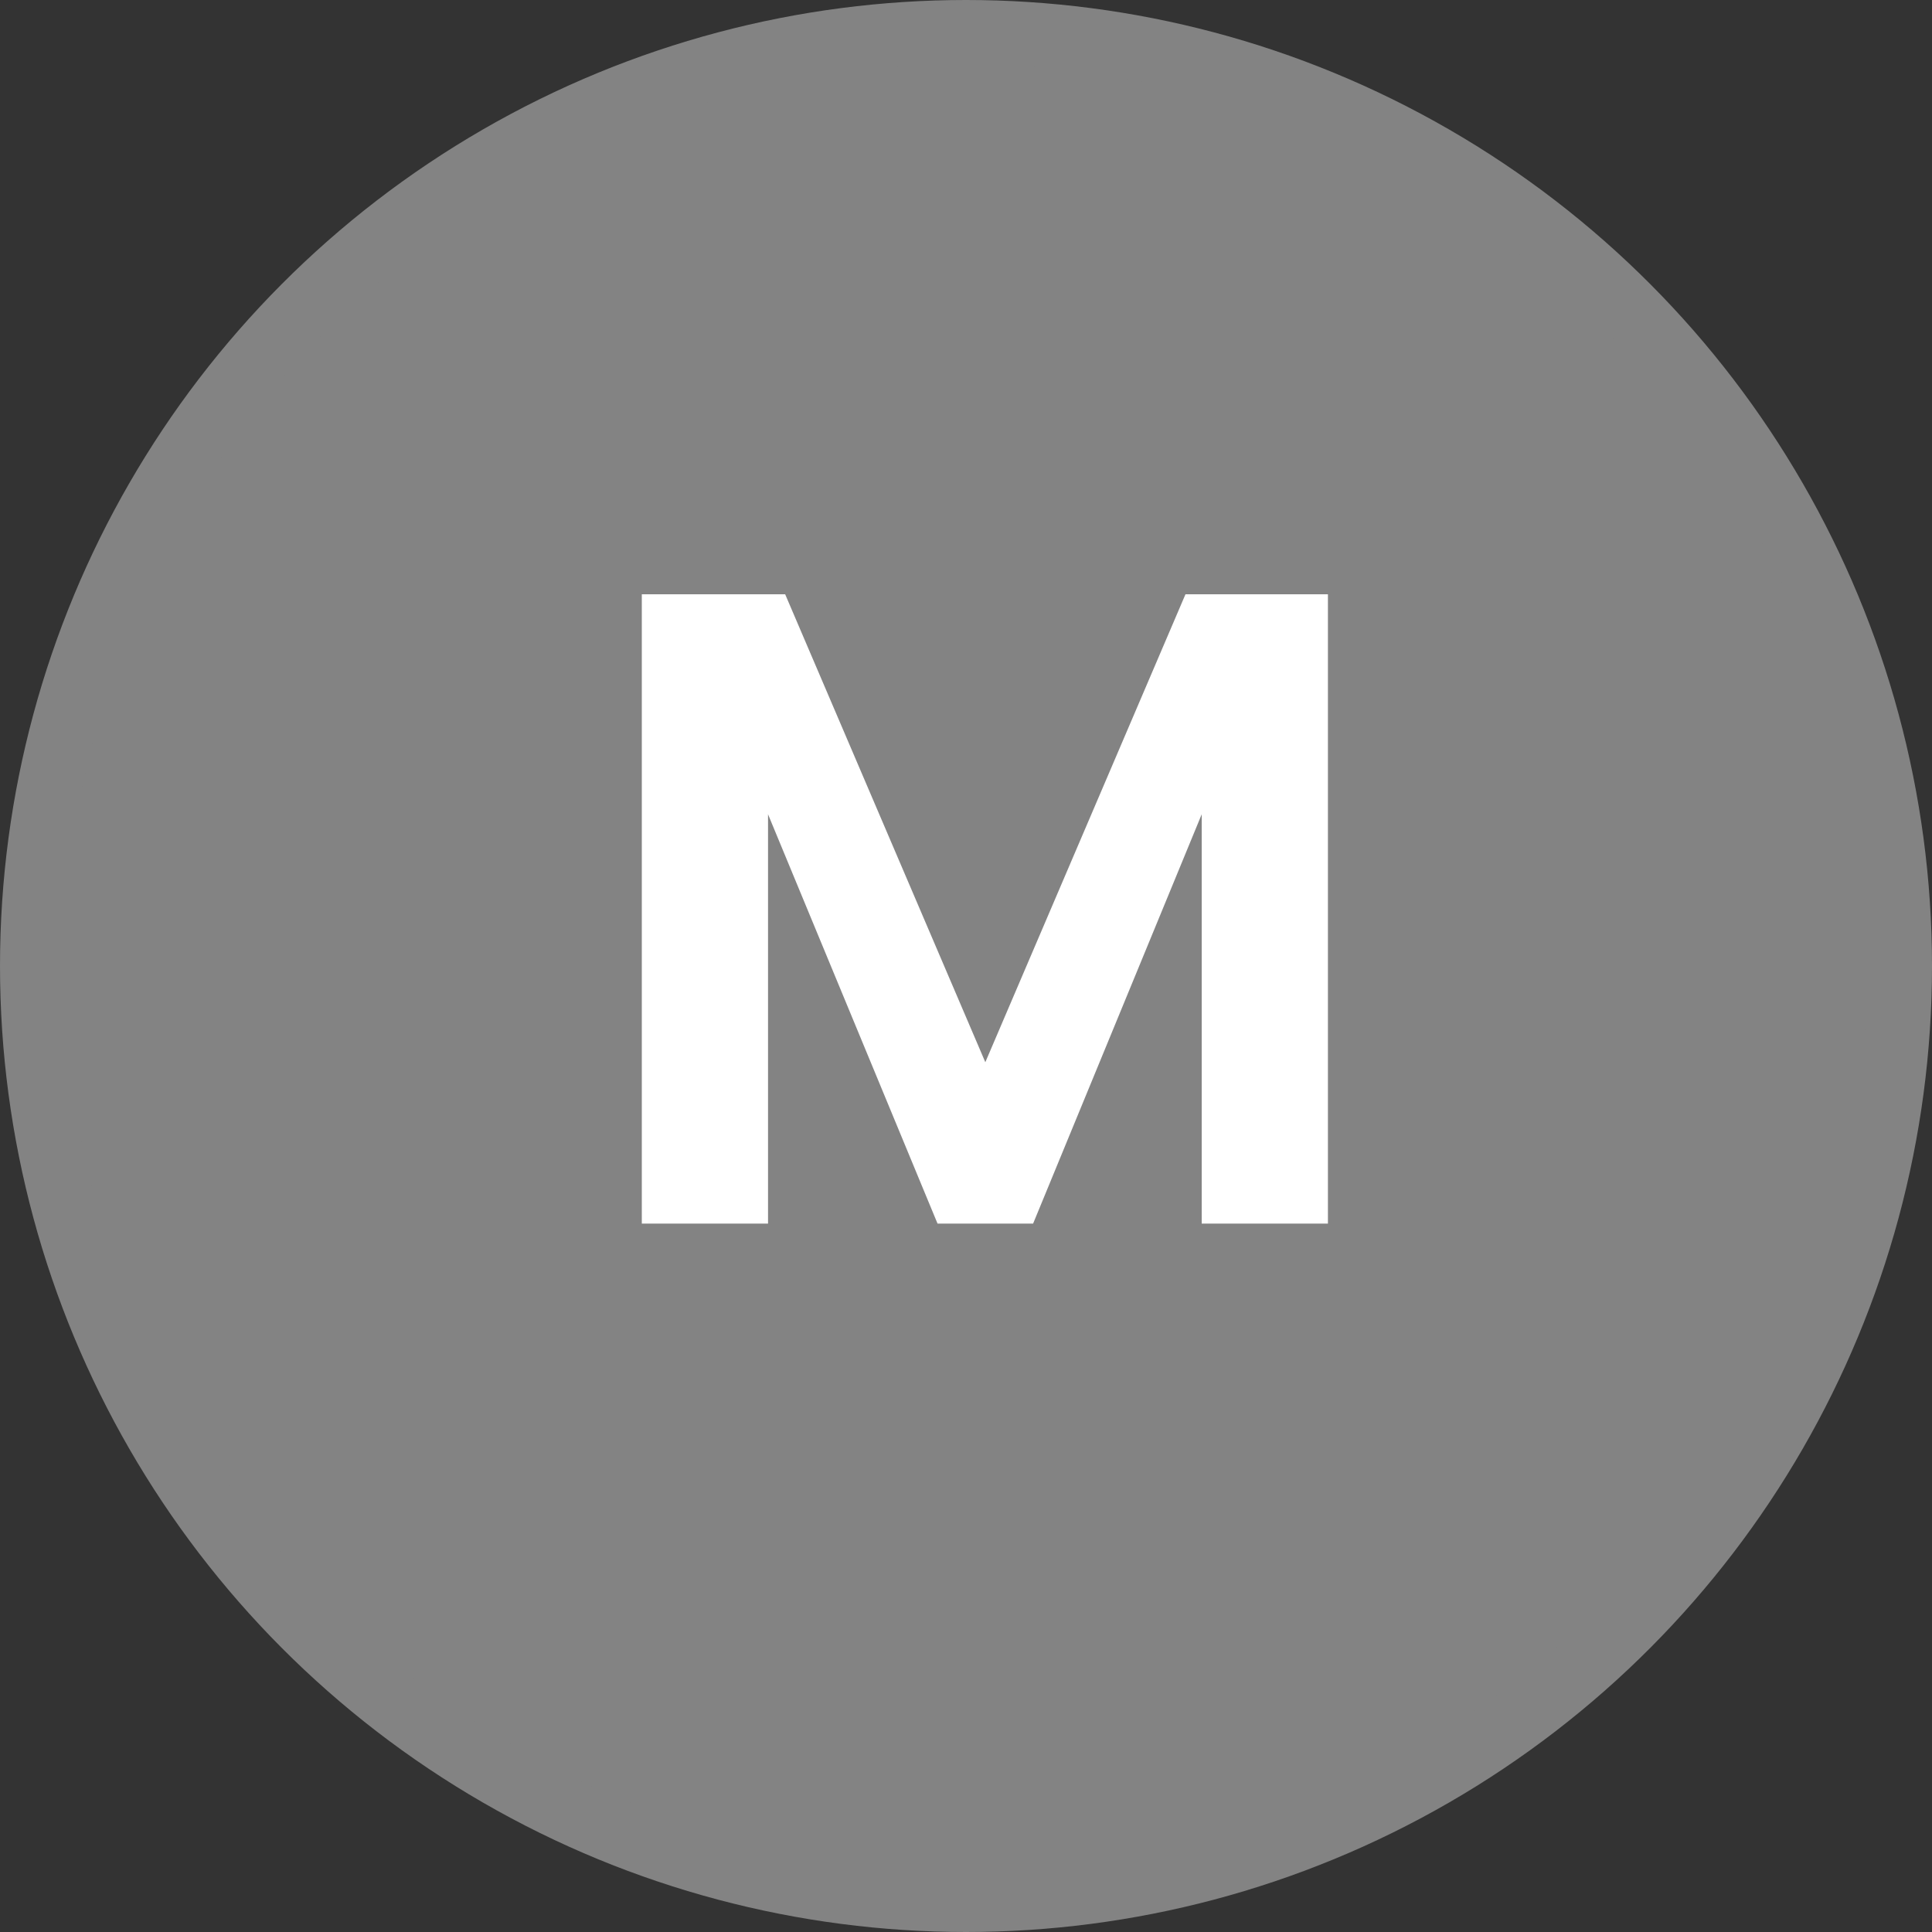
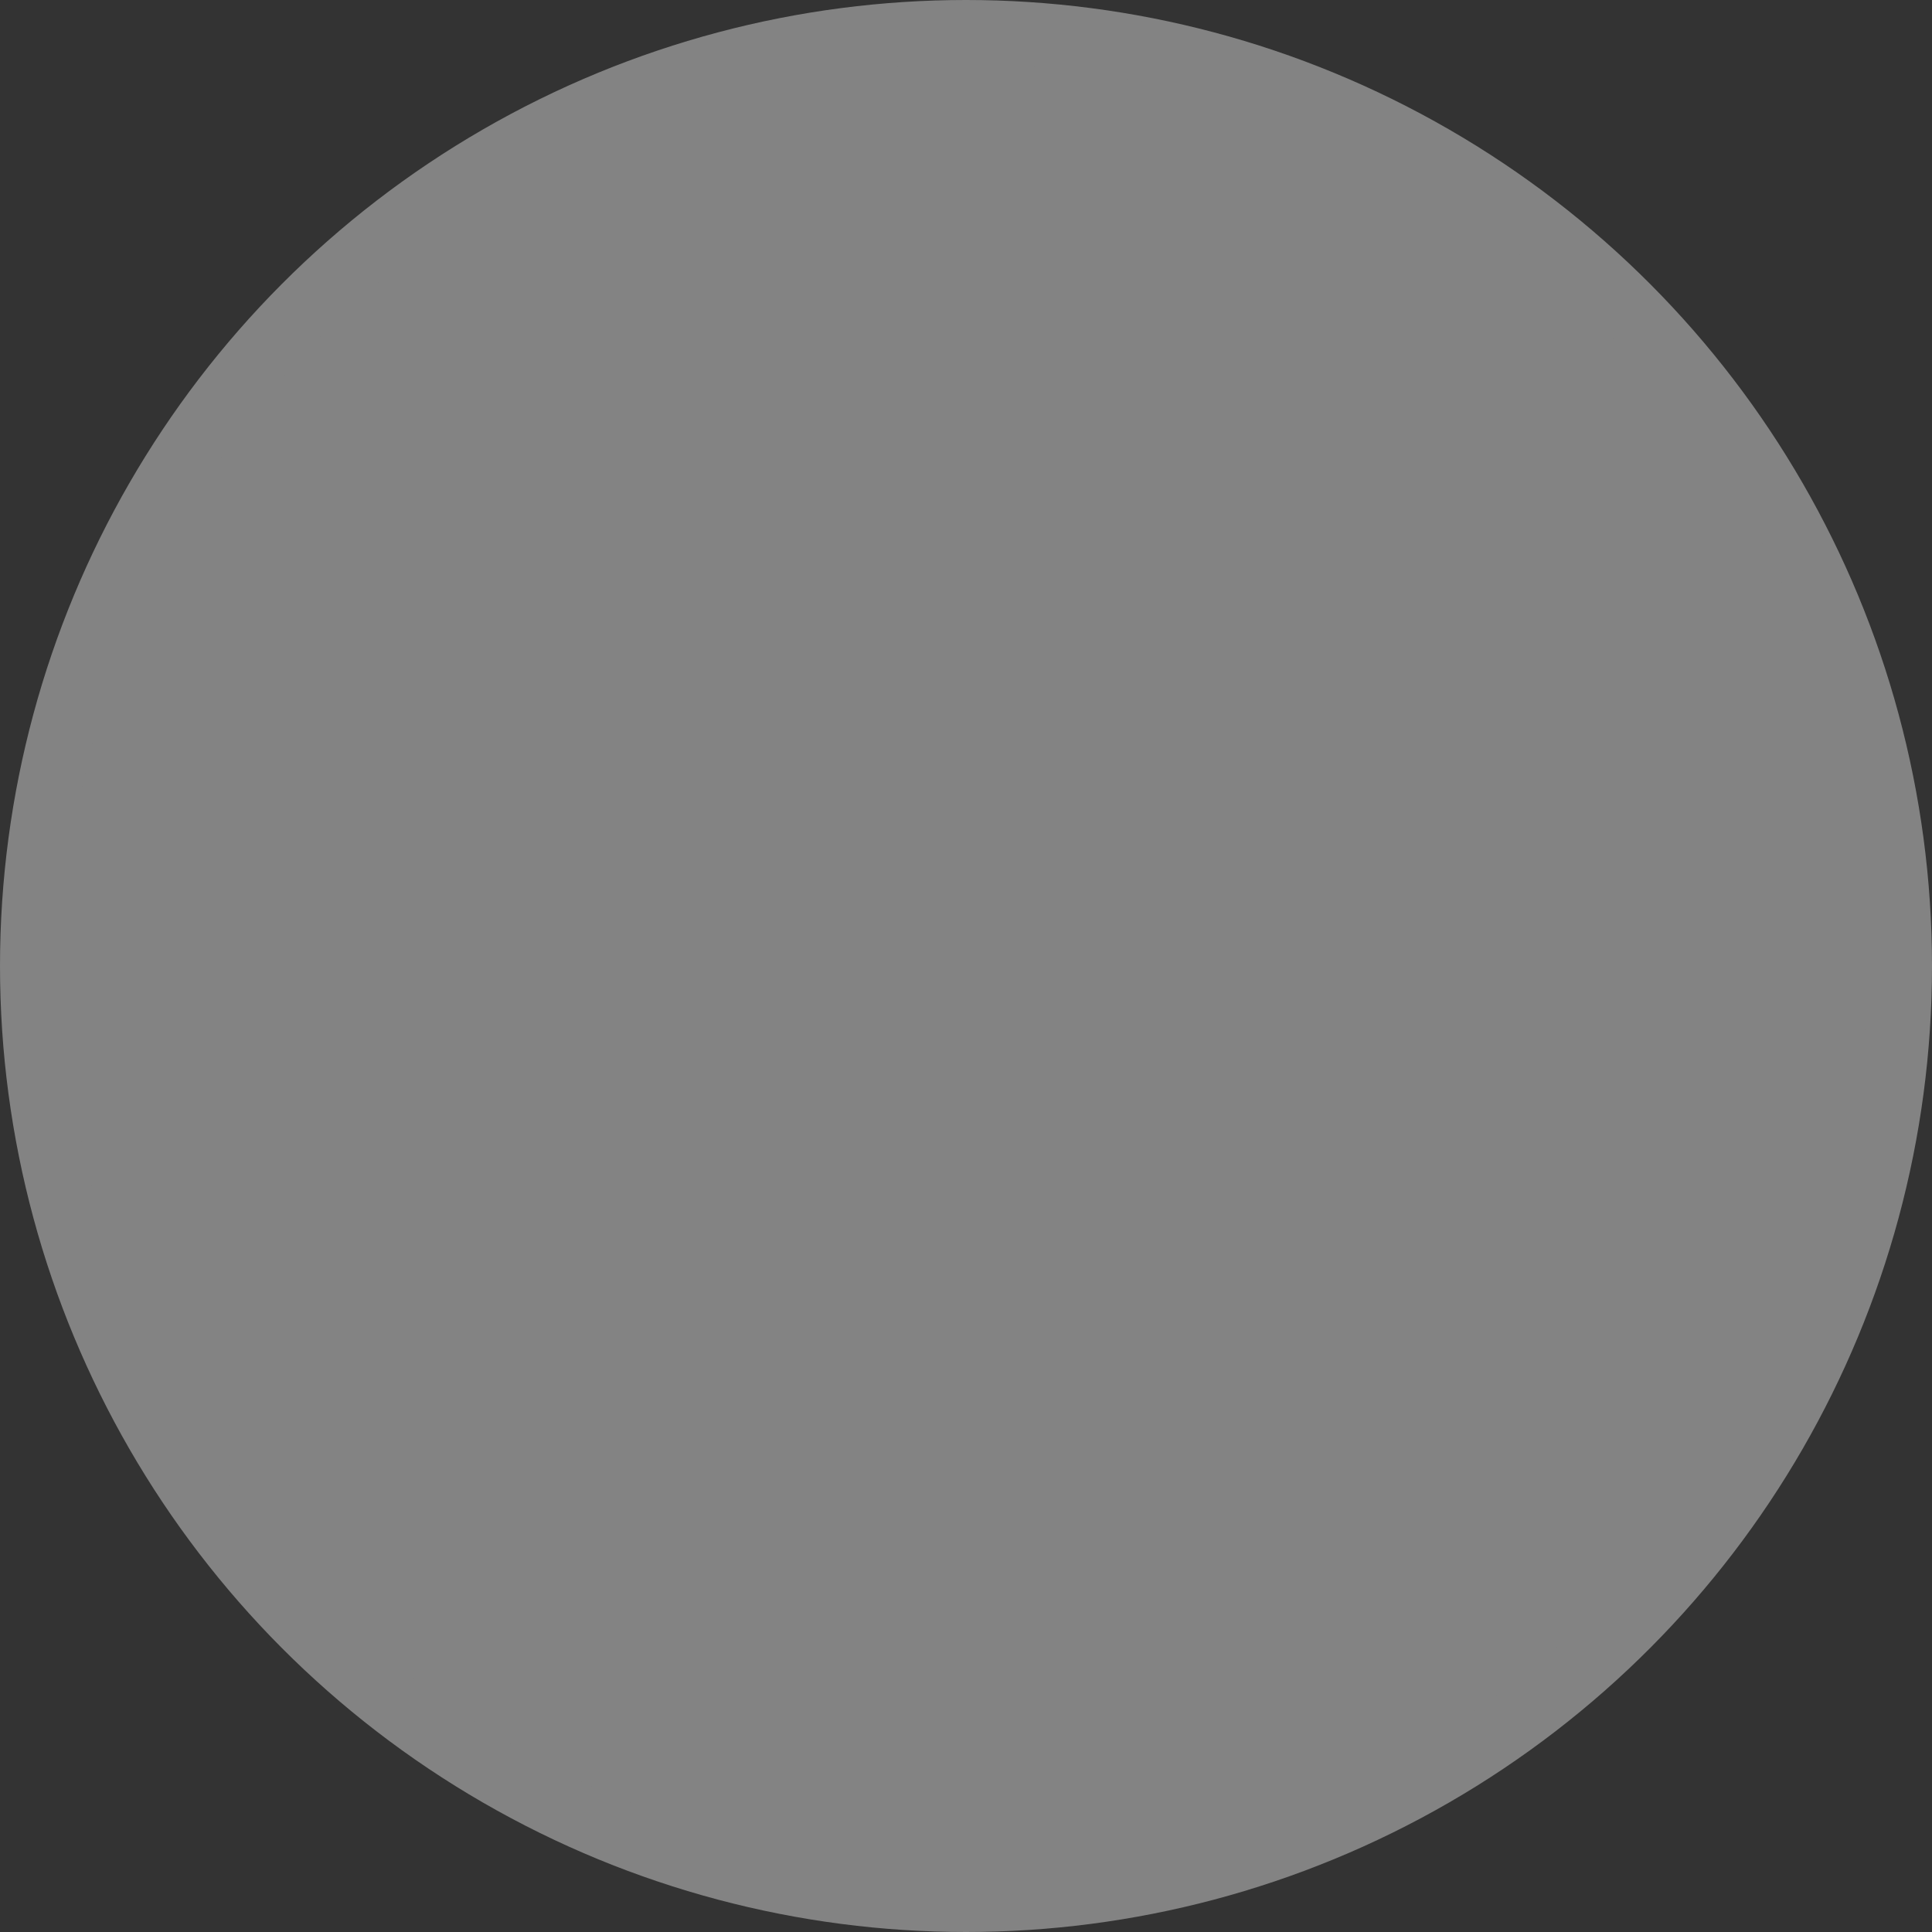
<svg xmlns="http://www.w3.org/2000/svg" width="30" height="30" viewBox="0 0 30 30" fill="none">
  <rect x="0" y="0" width="30" height="30" fill="#333333" stroke="none" />
  <circle cx="15" cy="15" r="14.5" fill="#838383" stroke="#838383" />
-   <path d="M20.62 9.228V19H18.66V12.644L16.042 19H14.558L11.926 12.644V19H9.966V9.228H12.192L15.3 16.494L18.408 9.228H20.62Z" fill="white" />
</svg>